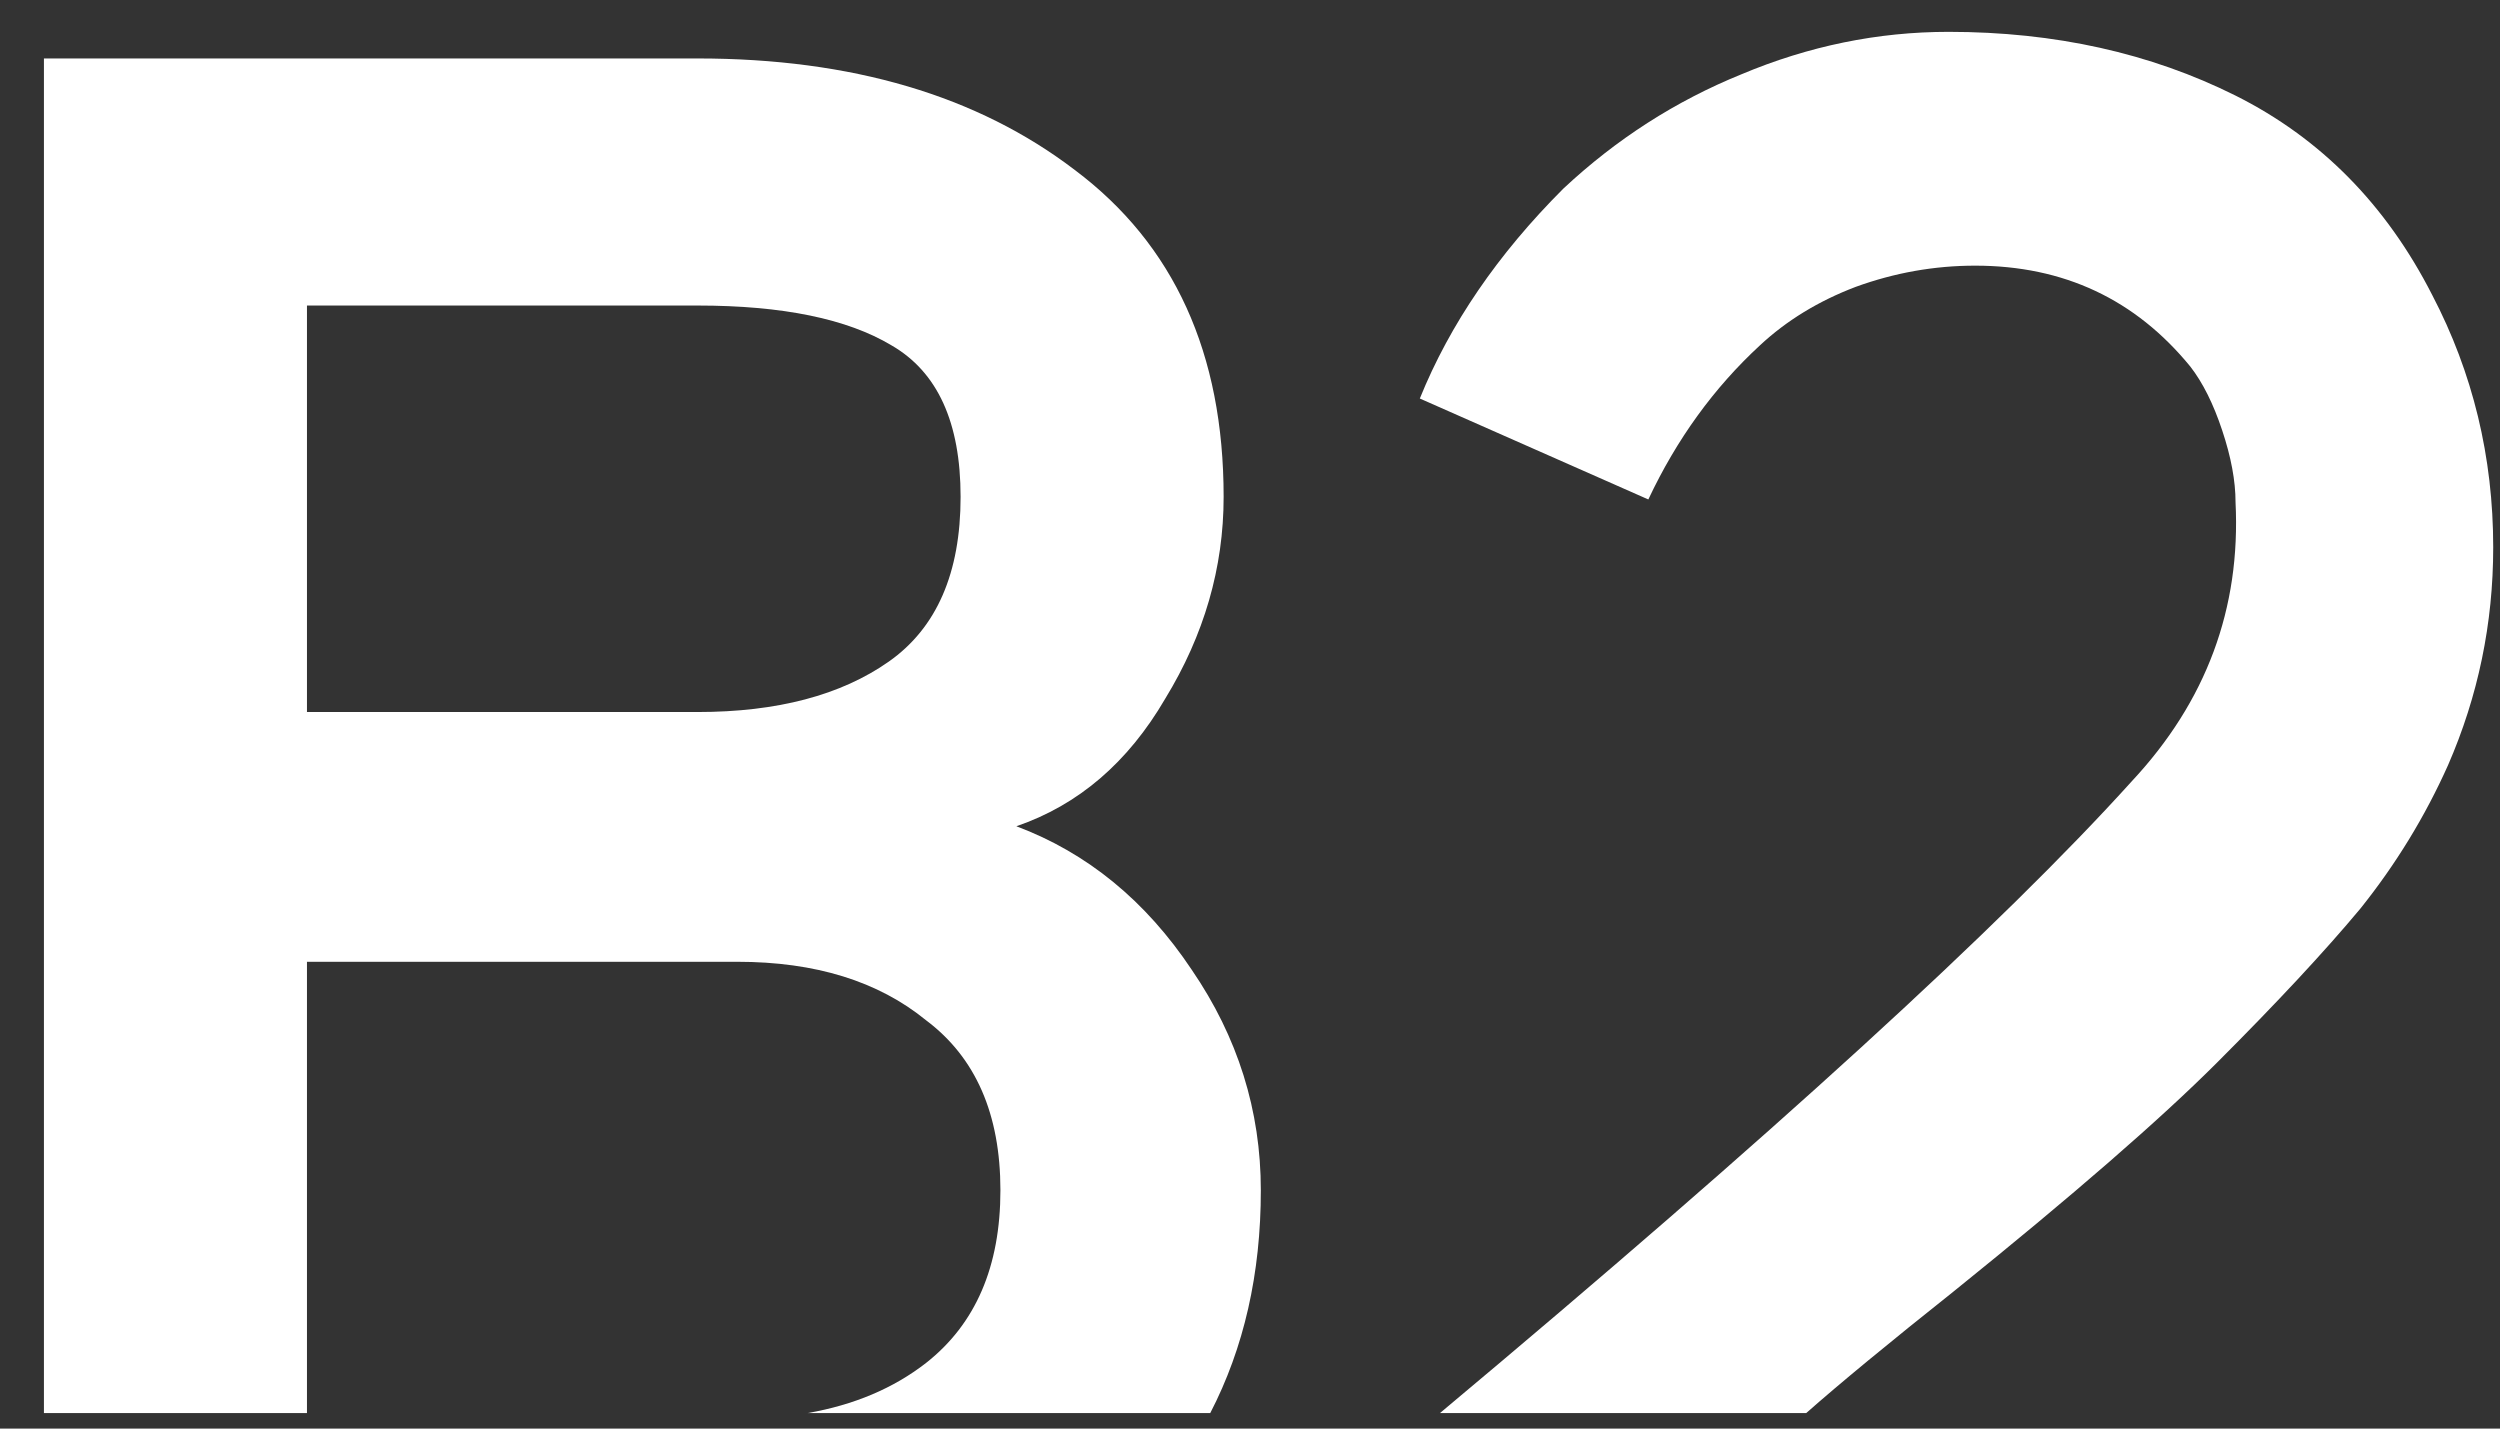
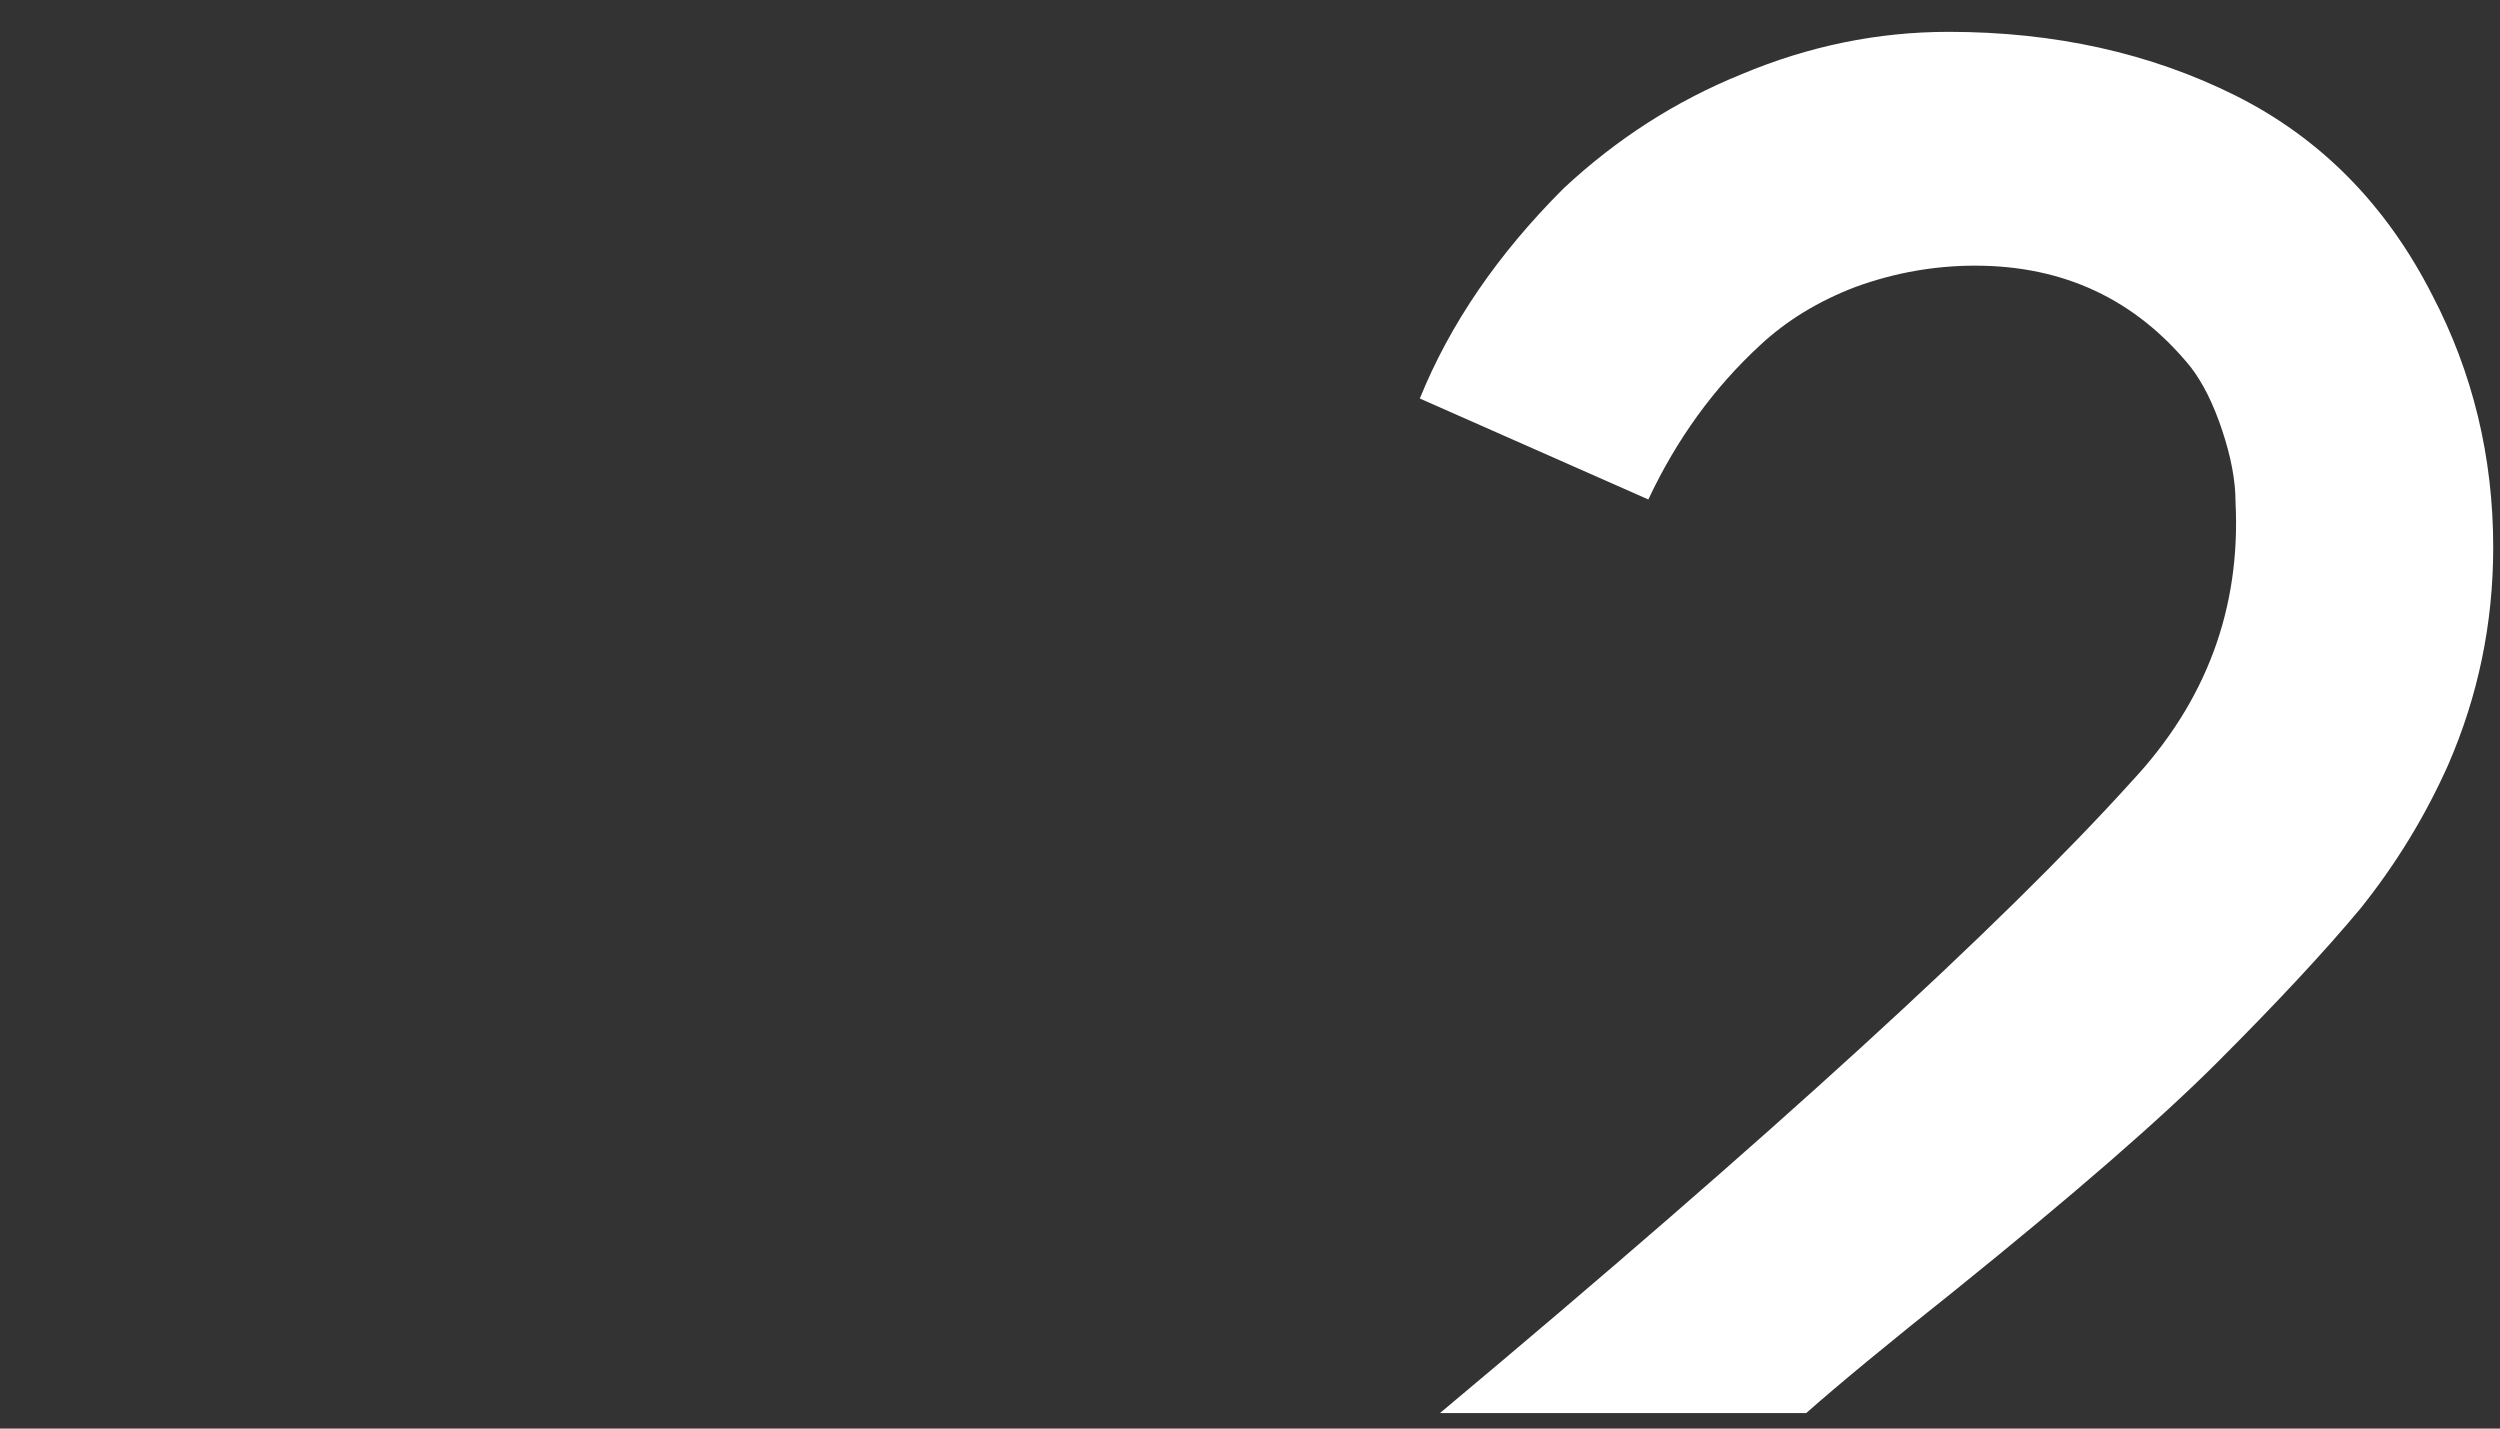
<svg xmlns="http://www.w3.org/2000/svg" width="42" height="24" viewBox="0 0 42 24" fill="none">
  <rect x="0" y="0" width="42" height="24" fill="#333333" stroke="none" />
  <path d="M23.853 6.695C24.359 5.445 25.163 4.27 26.264 3.169C27.156 2.335 28.153 1.696 29.254 1.249C30.385 0.773 31.546 0.535 32.736 0.535C34.521 0.535 36.128 0.892 37.557 1.606C38.985 2.321 40.086 3.437 40.86 4.954C41.544 6.263 41.886 7.677 41.886 9.195C41.886 10.474 41.633 11.694 41.127 12.855C40.741 13.718 40.25 14.521 39.654 15.265C39.059 15.979 38.256 16.842 37.244 17.854C36.292 18.806 34.819 20.086 32.825 21.693C31.736 22.559 30.909 23.241 30.344 23.74H24.191C29.754 19.085 33.629 15.546 35.816 13.123C37.066 11.784 37.646 10.221 37.557 8.436C37.557 8.079 37.482 7.677 37.333 7.231C37.185 6.784 37.006 6.427 36.798 6.159C35.875 5.029 34.67 4.463 33.182 4.463C32.498 4.463 31.828 4.582 31.174 4.82C30.549 5.058 30.013 5.386 29.567 5.802C28.793 6.516 28.168 7.379 27.692 8.391L23.853 6.695Z" fill="white" />
-   <path fill-rule="evenodd" clip-rule="evenodd" d="M20.332 23.74C20.899 22.645 21.182 21.397 21.182 19.997C21.182 18.657 20.795 17.423 20.021 16.292C19.247 15.131 18.265 14.328 17.075 13.881C18.117 13.524 18.95 12.81 19.575 11.739C20.23 10.668 20.557 9.537 20.557 8.347C20.557 5.936 19.724 4.106 18.057 2.856C16.421 1.606 14.308 0.982 11.719 0.982H0.738V23.74H5.157V16.158H12.388C13.698 16.158 14.754 16.485 15.557 17.14C16.391 17.765 16.807 18.717 16.807 19.997C16.807 21.276 16.391 22.243 15.557 22.898C15.011 23.323 14.346 23.604 13.565 23.74H20.332ZM16.138 8.347C16.138 7.097 15.751 6.249 14.977 5.802C14.233 5.356 13.147 5.133 11.719 5.133H5.157V11.962H11.719C13.058 11.962 14.129 11.679 14.933 11.114C15.736 10.549 16.138 9.626 16.138 8.347Z" fill="white" />
</svg>